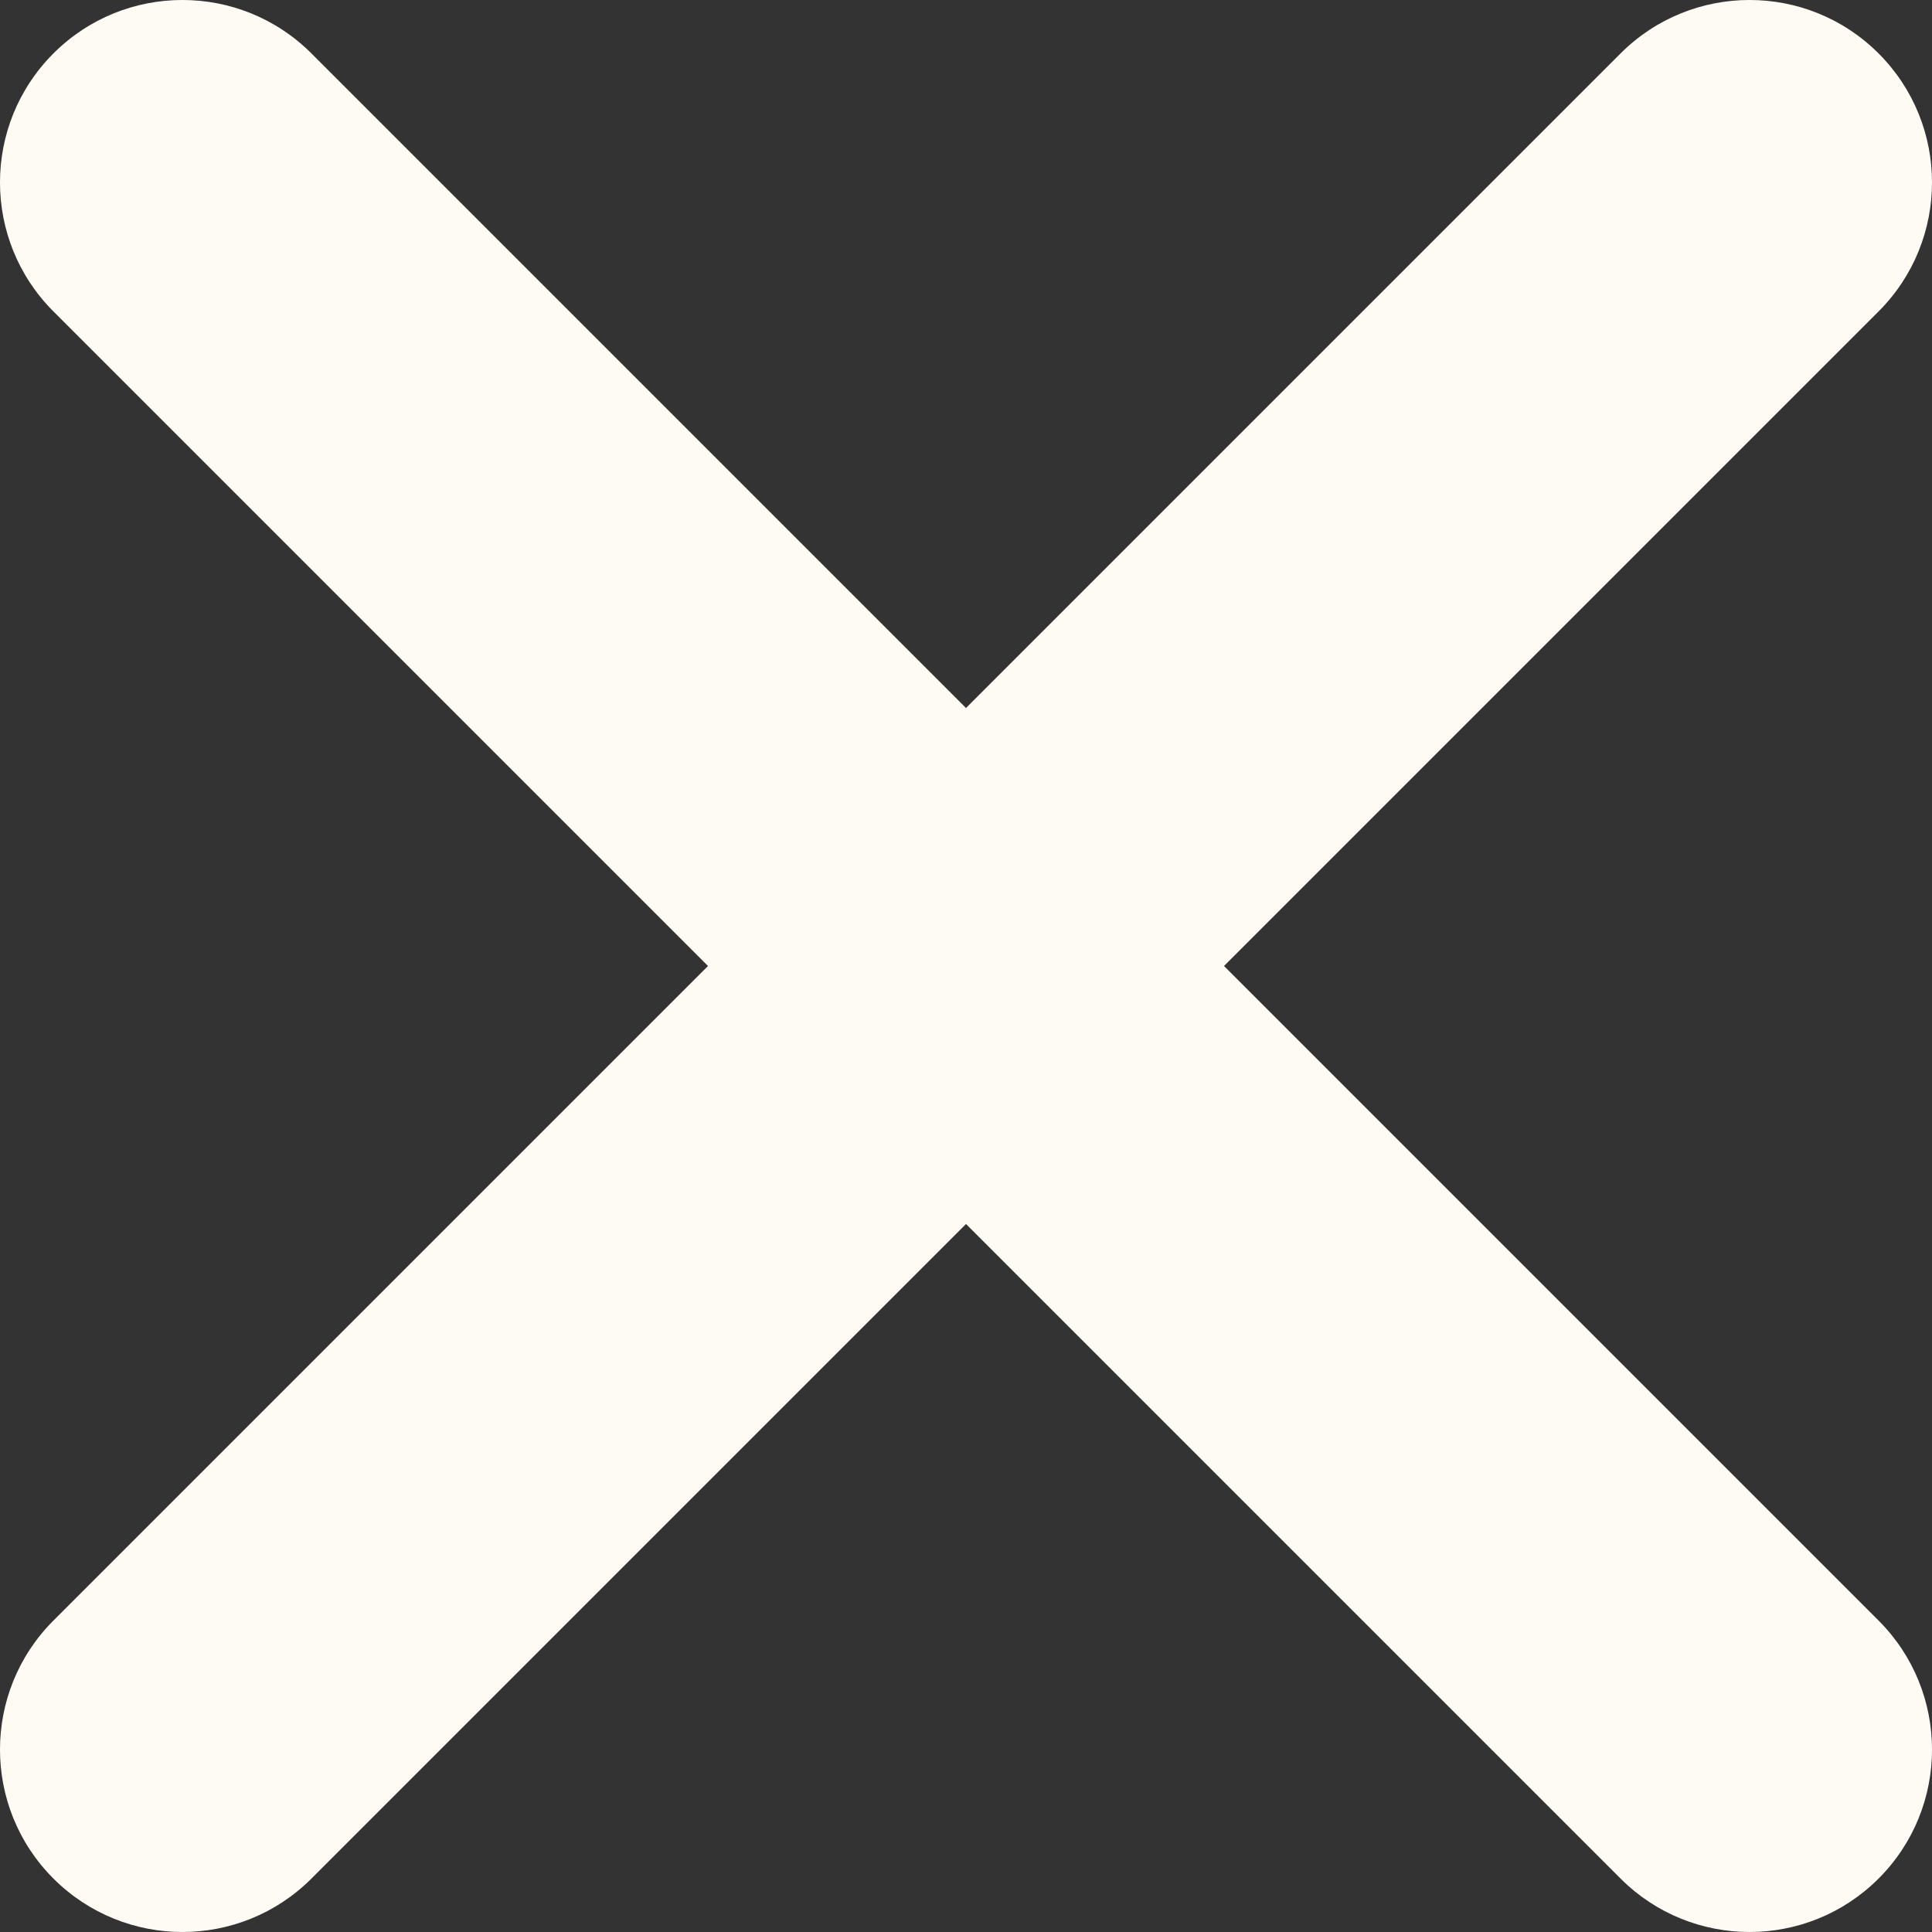
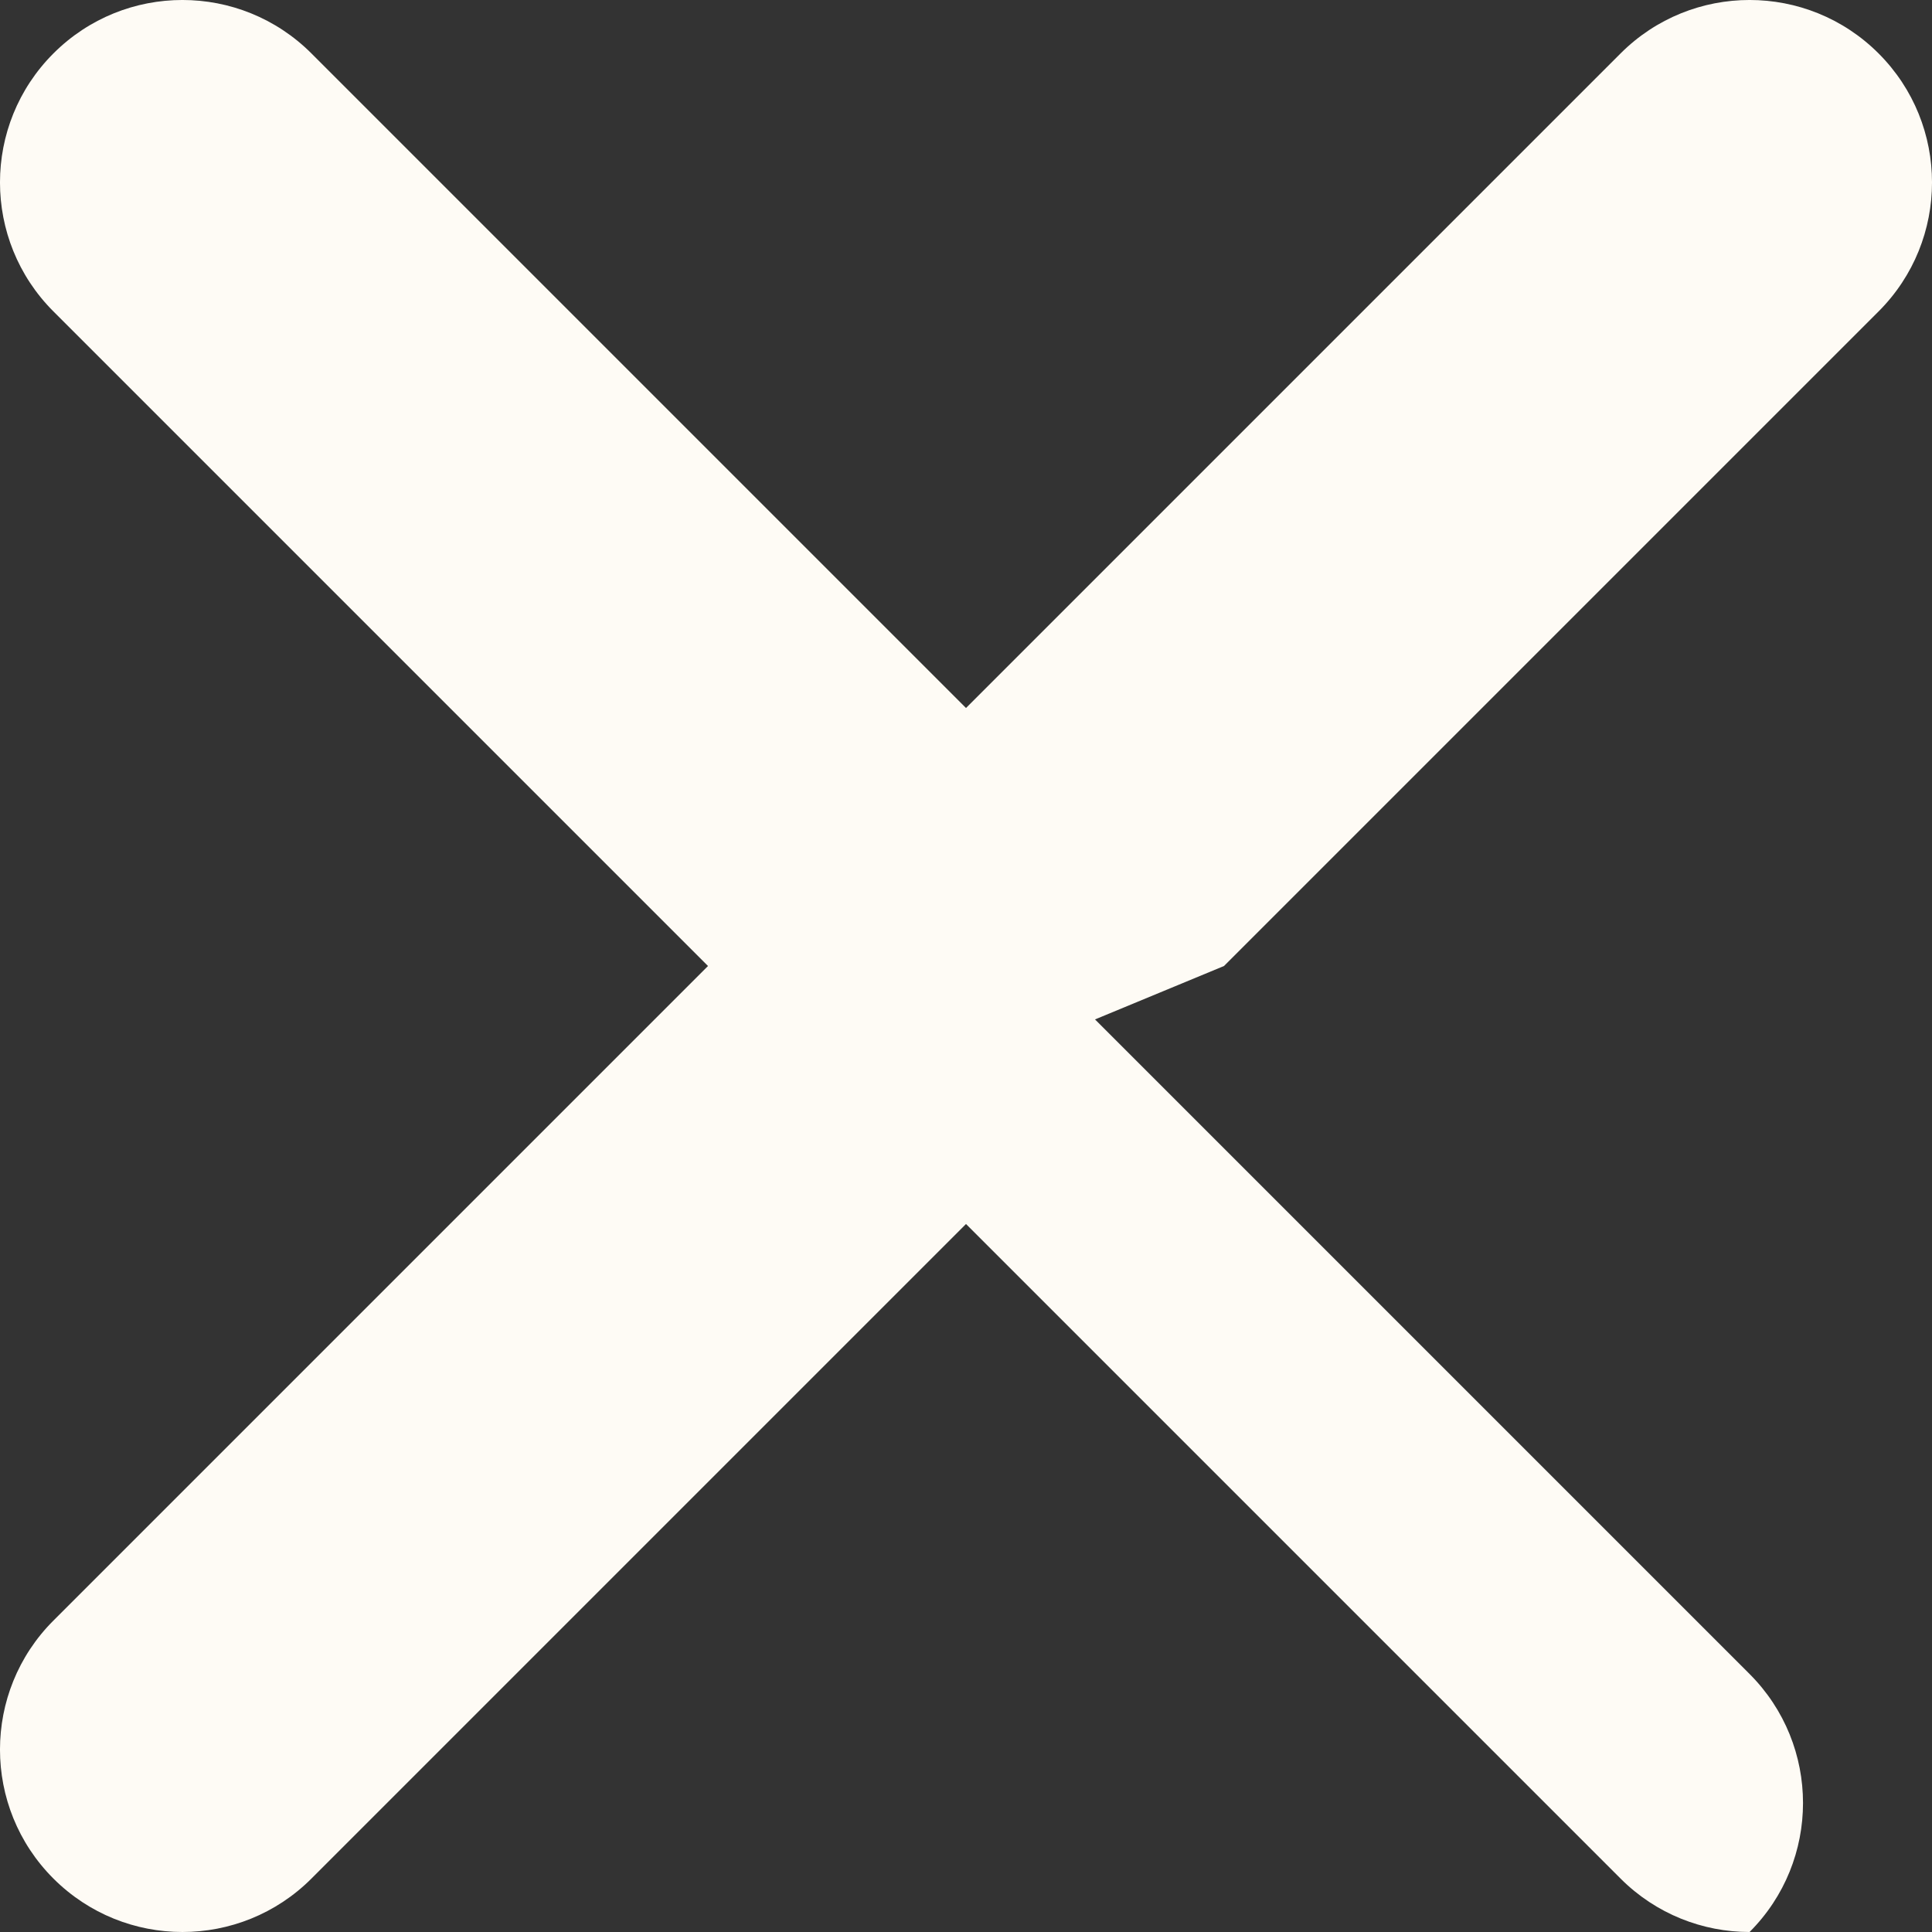
<svg xmlns="http://www.w3.org/2000/svg" id="Layer_1" data-name="Layer 1" viewBox="0 0 370.66 370.66">
  <rect x="0" y="0" width="370.66" height="370.66" fill="#333333" stroke="none" />
  <defs>
    <style>
      .cls-1 {
        fill: #fefbf5;
      }
    </style>
  </defs>
-   <path class="cls-1" d="M234.83,185.33l125.58-125.58c13.67-13.67,13.67-35.83,0-49.5-13.67-13.67-35.83-13.67-49.5,0l-125.58,125.58L59.75,10.25c-13.67-13.67-35.83-13.67-49.5,0-13.67,13.67-13.67,35.83,0,49.5l125.58,125.58L10.25,310.91c-13.67,13.67-13.67,35.83,0,49.5,6.84,6.83,15.79,10.25,24.75,10.25s17.92-3.42,24.75-10.25l125.58-125.58,125.58,125.58c6.83,6.83,15.79,10.25,24.75,10.25s17.91-3.42,24.75-10.25c13.67-13.67,13.67-35.83,0-49.5l-125.58-125.58Z" />
+   <path class="cls-1" d="M234.83,185.33l125.58-125.58c13.67-13.67,13.67-35.83,0-49.5-13.67-13.67-35.83-13.67-49.5,0l-125.58,125.58L59.75,10.25c-13.67-13.67-35.83-13.67-49.5,0-13.67,13.67-13.67,35.83,0,49.5l125.58,125.58L10.25,310.91c-13.67,13.67-13.67,35.83,0,49.5,6.84,6.83,15.79,10.25,24.75,10.25s17.92-3.42,24.75-10.25l125.58-125.58,125.58,125.58c6.83,6.83,15.79,10.25,24.75,10.25c13.67-13.67,13.67-35.83,0-49.5l-125.58-125.58Z" />
</svg>